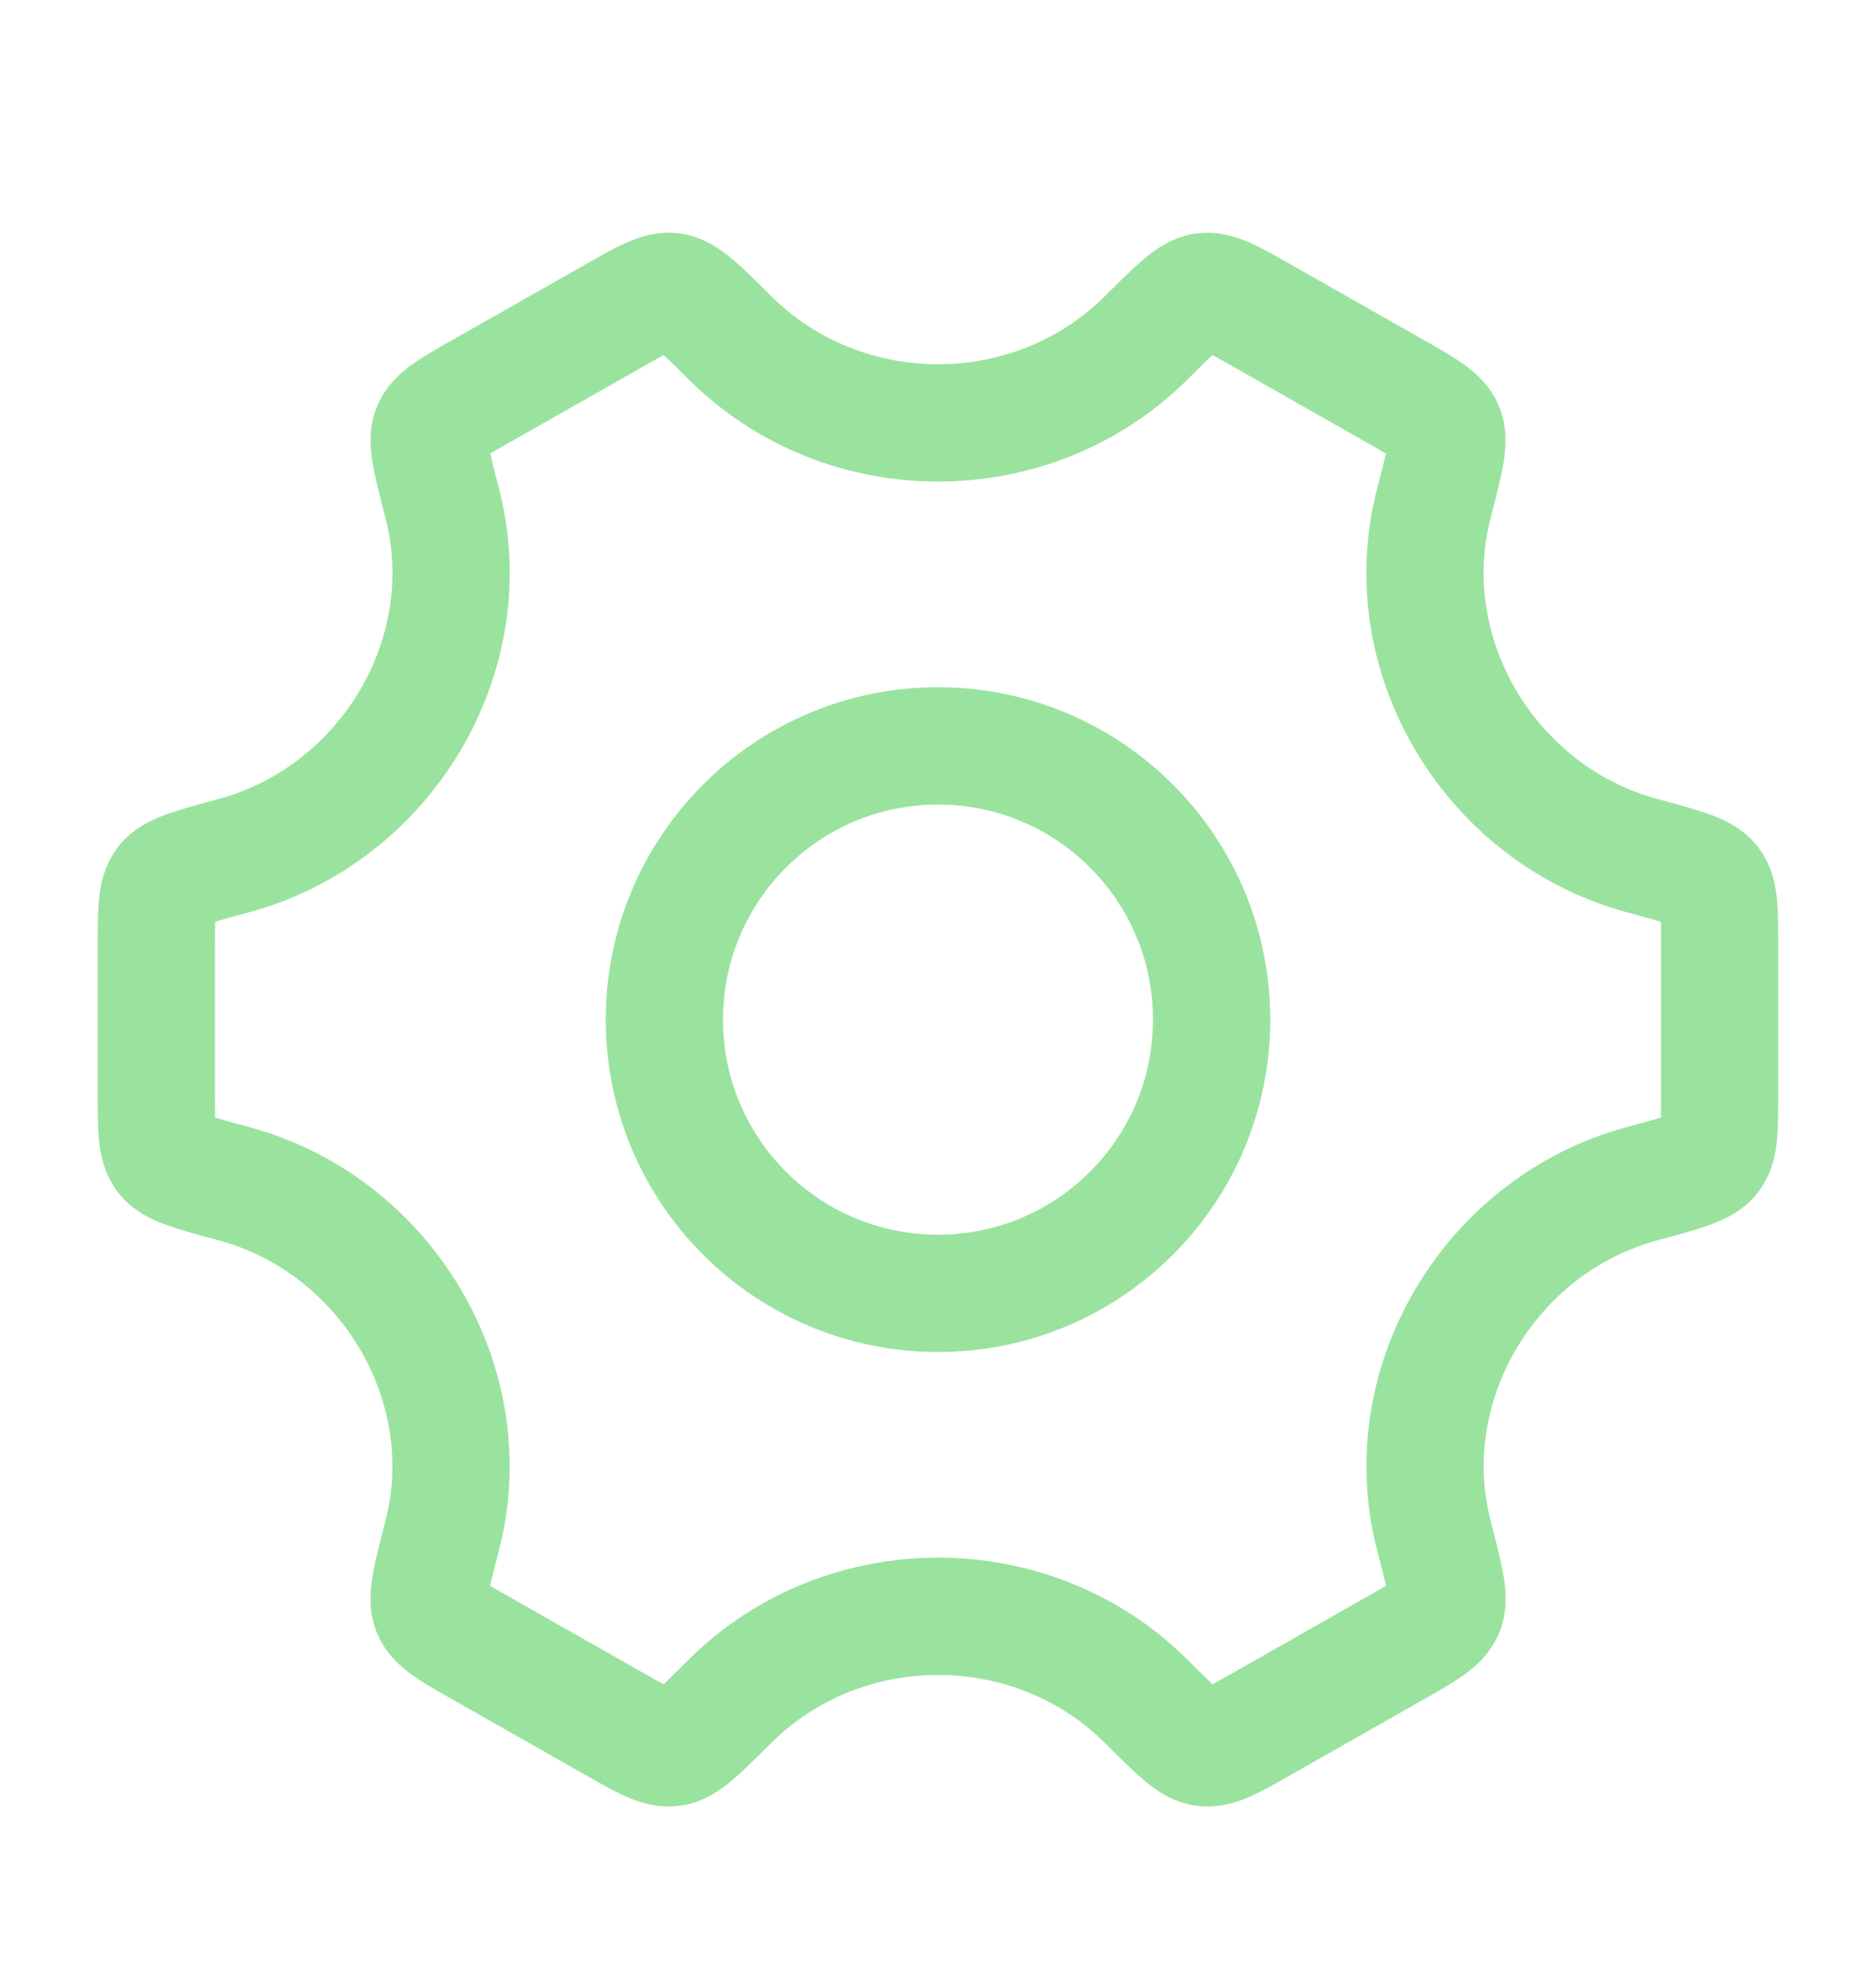
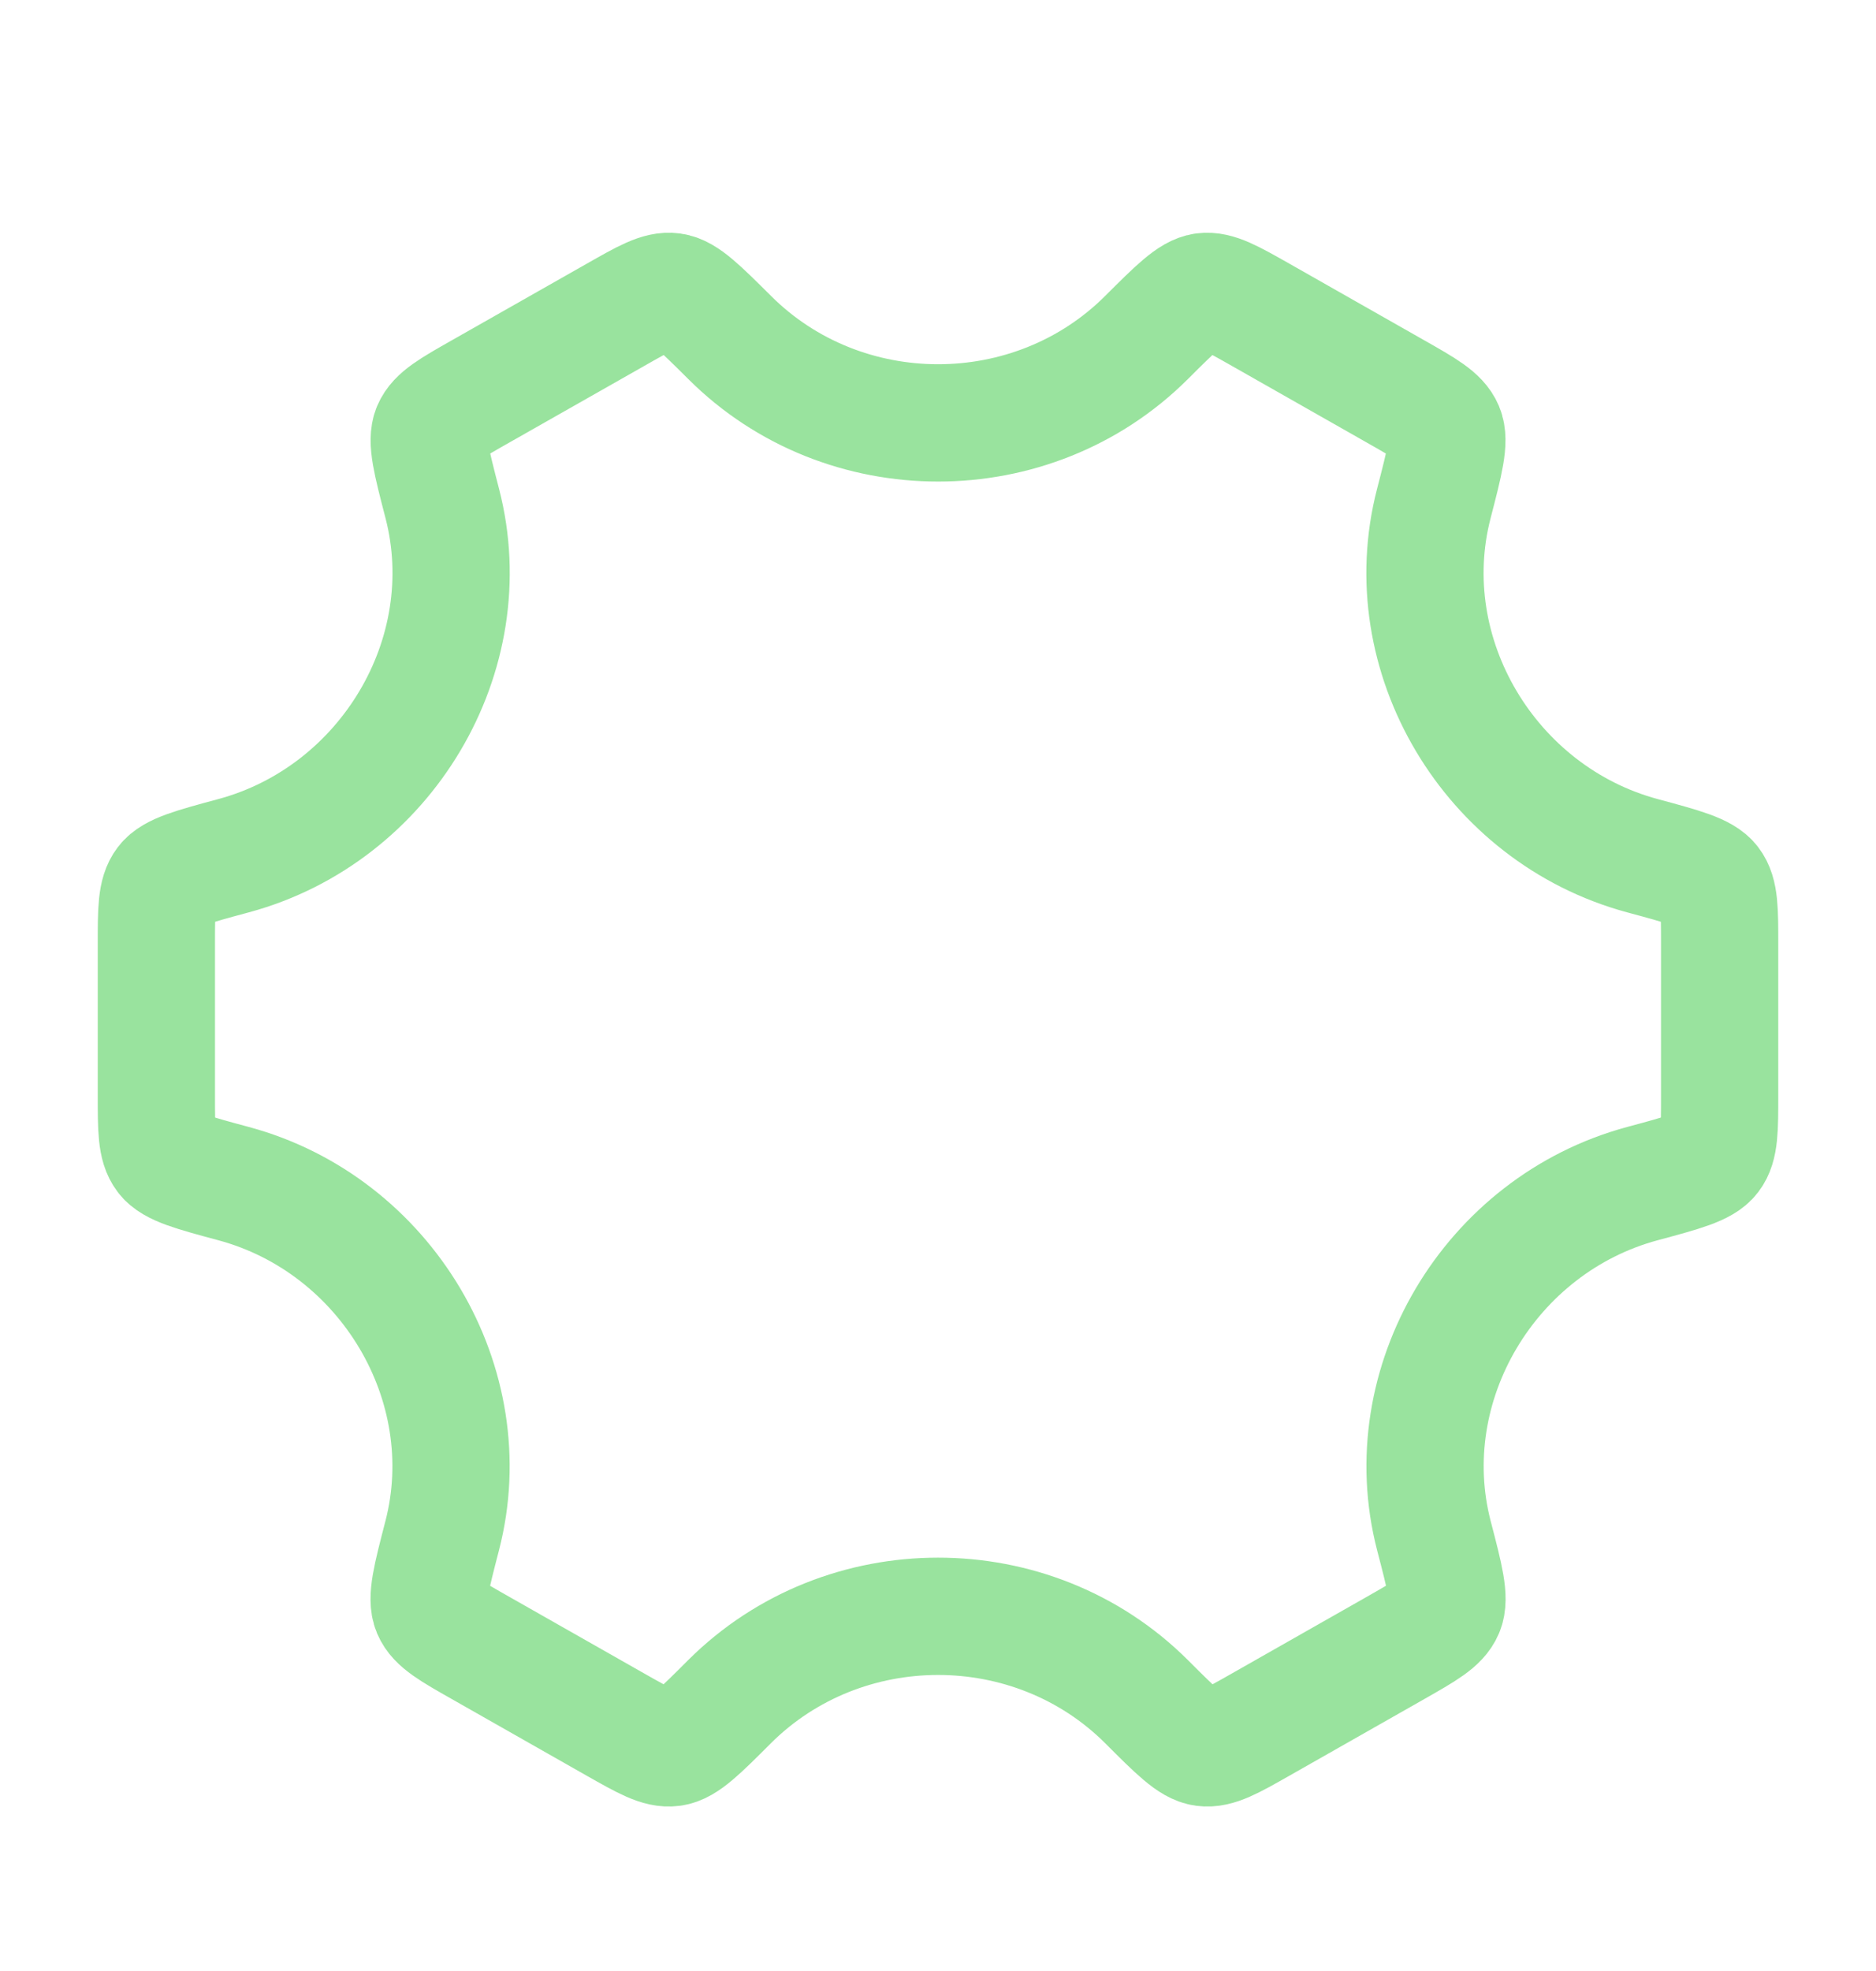
<svg xmlns="http://www.w3.org/2000/svg" width="20" height="21" viewBox="0 0 20 21" fill="none">
-   <path d="M12.917 10.864C12.917 12.475 11.611 13.78 10 13.78C8.389 13.78 7.083 12.475 7.083 10.864C7.083 9.253 8.389 7.947 10 7.947C11.611 7.947 12.917 9.253 12.917 10.864Z" stroke="#99E39E" stroke-width="1.25" />
  <path d="M17.509 12.611C17.944 12.494 18.162 12.435 18.247 12.323C18.333 12.211 18.333 12.03 18.333 11.669V10.058C18.333 9.697 18.333 9.517 18.247 9.405C18.162 9.293 17.944 9.234 17.509 9.117C15.884 8.678 14.867 6.979 15.286 5.365C15.401 4.92 15.459 4.698 15.404 4.568C15.349 4.438 15.191 4.348 14.875 4.169L13.438 3.353C13.127 3.177 12.972 3.089 12.833 3.107C12.694 3.126 12.537 3.283 12.223 3.596C11.007 4.809 8.995 4.809 7.779 3.596C7.464 3.283 7.307 3.126 7.168 3.107C7.029 3.088 6.874 3.177 6.564 3.353L5.126 4.169C4.81 4.348 4.652 4.438 4.597 4.568C4.542 4.698 4.6 4.92 4.715 5.364C5.134 6.979 4.116 8.678 2.491 9.117C2.056 9.234 1.838 9.293 1.753 9.405C1.667 9.517 1.667 9.697 1.667 10.058V11.669C1.667 12.03 1.667 12.211 1.753 12.323C1.838 12.435 2.056 12.494 2.491 12.611C4.116 13.049 5.133 14.748 4.714 16.363C4.599 16.807 4.541 17.029 4.596 17.16C4.651 17.29 4.809 17.38 5.125 17.559L6.562 18.375C6.873 18.551 7.028 18.639 7.167 18.62C7.306 18.602 7.463 18.445 7.777 18.131C8.994 16.918 11.007 16.917 12.224 18.131C12.538 18.445 12.695 18.602 12.834 18.62C12.973 18.639 13.129 18.551 13.439 18.375L14.876 17.559C15.192 17.379 15.35 17.29 15.405 17.159C15.46 17.029 15.403 16.807 15.287 16.363C14.868 14.748 15.884 13.049 17.509 12.611Z" stroke="#99E39E" stroke-width="1.25" stroke-linecap="round" />
</svg>